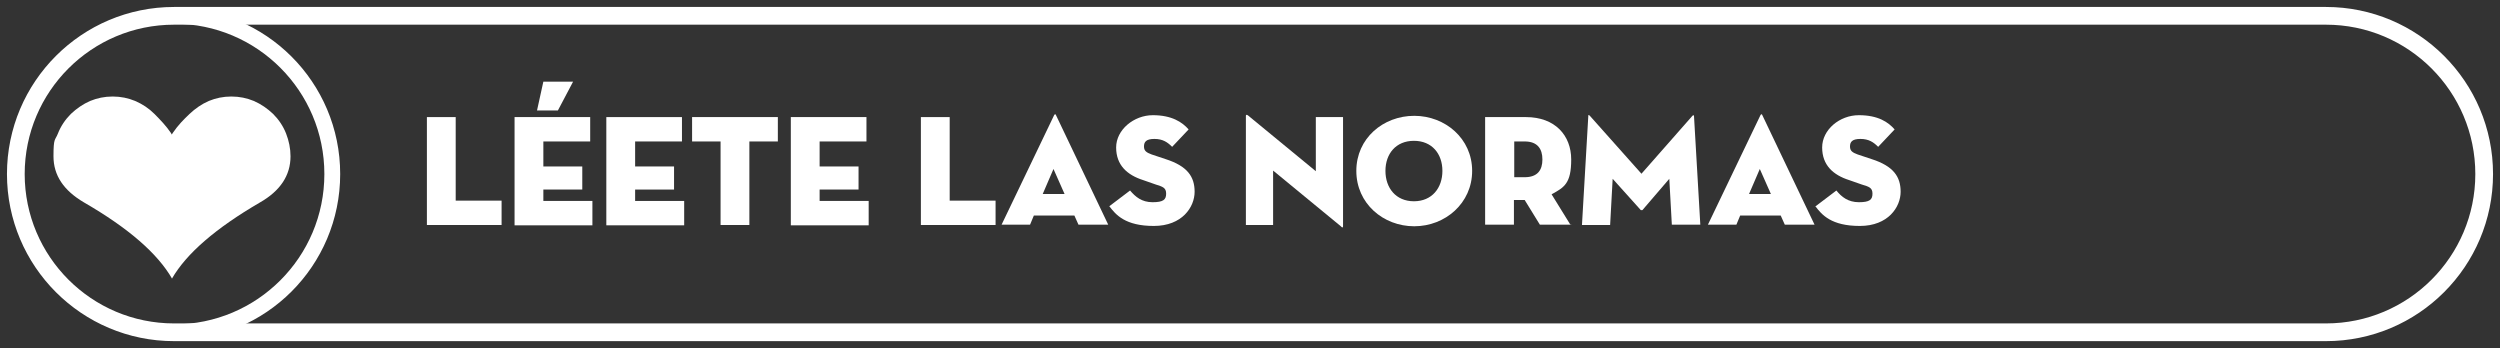
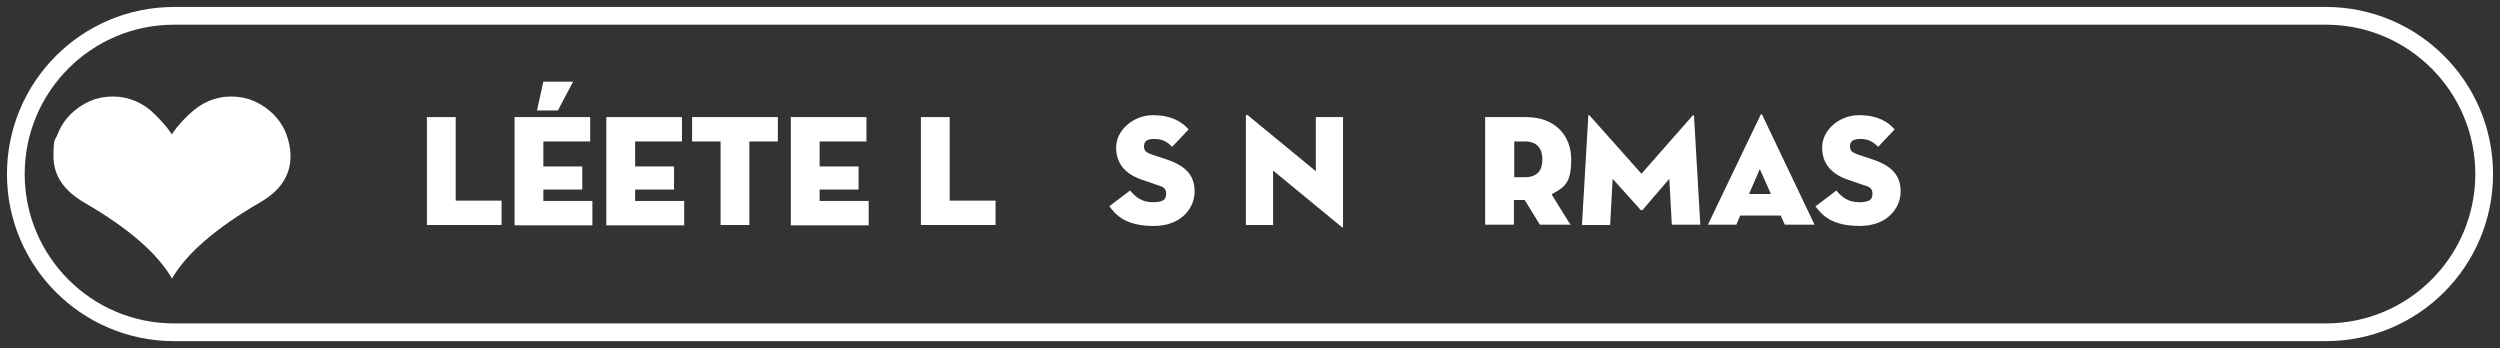
<svg xmlns="http://www.w3.org/2000/svg" id="Layer_1" data-name="Layer 1" version="1.1" viewBox="0 0 790 110">
  <rect x="0" y="0" width="790" height="110" fill="#333333" stroke="none" />
  <defs>
    <style>
      .cls-1 {
        stroke-width: 5.6px;
      }

      .cls-1, .cls-2 {
        fill: none;
        stroke: #fff;
        stroke-miterlimit: 10;
      }

      .cls-2 {
        stroke-width: 5px;
      }

      .cls-3 {
        fill: #fff;
        stroke-width: 0px;
      }
    </style>
  </defs>
  <path class="cls-1" d="M55,5h680c27.6,0,50,22.4,50,50h0c0,27.6-22.4,50-50,50H55c-27.6,0-50-22.4-50-50h0C5,27.4,27.4,5,55,5Z" />
-   <circle class="cls-2" cx="55" cy="55" r="50" />
  <g>
    <path class="cls-3" d="M134.9,37h9.1v26.4h14.5v7.7h-23.6v-34h0Z" />
    <path class="cls-3" d="M162.6,37h23.9v7.7h-14.8v7.9h12.3v7.3h-12.3v3.6h15.5v7.7h-24.6v-34.2h0ZM169.7,34.9l2-9.1h9.4l-4.8,9.1h-6.7.1Z" />
    <path class="cls-3" d="M191.6,37h23.9v7.7h-14.8v7.9h12.3v7.3h-12.3v3.6h15.5v7.7h-24.6v-34.2h0Z" />
    <path class="cls-3" d="M227.7,44.7h-9v-7.7h27.1v7.7h-9v26.4h-9.1s0-26.4,0-26.4Z" />
    <path class="cls-3" d="M249.9,37h23.9v7.7h-14.8v7.9h12.3v7.3h-12.3v3.6h15.5v7.7h-24.6s0-34.2,0-34.2Z" />
    <path class="cls-3" d="M291,37h9.1v26.4h14.5v7.7h-23.6v-34h0Z" />
-     <path class="cls-3" d="M325.4,71h-8.9l16.6-34.6c.2-.4.5-.4.6,0l16.5,34.6h-9.4l-1.3-2.9h-12.8l-1.2,2.9h-.1ZM332.9,53.4l-3.4,7.9h6.9l-3.5-7.9Z" />
    <path class="cls-3" d="M350.5,65.2l6.6-5c1.7,2,3.7,3.7,7.1,3.7s4.3-.8,4.3-2.7-1.1-2.2-3.3-2.9l-4-1.4c-5-1.6-8.5-4.7-8.5-10.3s5.6-10.2,11.6-10.2,9.3,2.2,11.3,4.5l-5.2,5.5c-1.4-1.4-2.9-2.5-5.6-2.5s-3.3,1-3.3,2.4.8,1.9,2.4,2.5l4.5,1.5c6.8,2.2,9.1,5.5,9.1,10.3s-3.9,10.8-12.9,10.8-12-3.5-14.1-6.3h0Z" />
    <path class="cls-3" d="M402.3,54.1v17h-8.6v-34.5c0-.3.2-.5.7-.1l21.4,17.6v-17.1h8.6v34.5c0,.4-.2.6-.7,0l-21.4-17.6h0Z" />
-     <path class="cls-3" d="M428.6,54c0-10.3,8.5-17.4,18.3-17.4s18.3,7.2,18.3,17.4-8.5,17.5-18.3,17.5-18.3-7.2-18.3-17.5ZM455.8,54c0-5.4-3.3-9.5-9-9.5s-9,4.1-9,9.5,3.3,9.6,9,9.6,9-4.2,9-9.6Z" />
    <path class="cls-3" d="M496.5,71h-9.9l-4.8-7.8h-3.4v7.8h-9.1v-34h12.9c9.2,0,14.3,5.8,14.3,13.4s-2.2,8.8-6.2,11l6,9.7h.2ZM481.8,56c4.1,0,5.6-2.3,5.6-5.6s-1.5-5.7-5.6-5.7h-3.3v11.3h3.3Z" />
    <path class="cls-3" d="M501.9,36.6c0-.4.2-.3.5,0l16.3,18.3,16.1-18.3c.2-.2.4-.3.5,0l2,34.4h-9l-.8-14.5-8.5,9.9c0,0-.3,0-.5,0l-8.9-9.9-.8,14.6h-8.9l2-34.4h0Z" />
    <path class="cls-3" d="M548.6,71h-8.9l16.6-34.6c.2-.4.5-.4.6,0l16.5,34.6h-9.4l-1.3-2.9h-12.8l-1.2,2.9h0ZM556.1,53.4l-3.4,7.9h6.9l-3.5-7.9Z" />
    <path class="cls-3" d="M573.7,65.2l6.6-5c1.6,2,3.7,3.7,7.1,3.7s4.3-.8,4.3-2.7-1.1-2.2-3.4-2.9l-4-1.4c-5-1.6-8.5-4.7-8.5-10.3s5.5-10.2,11.6-10.2,9.3,2.2,11.3,4.5l-5.2,5.5c-1.4-1.4-2.9-2.5-5.6-2.5s-3.3,1-3.3,2.4.8,1.9,2.4,2.5l4.5,1.5c6.8,2.2,9.1,5.5,9.1,10.3s-3.9,10.8-12.9,10.8-12-3.5-14.1-6.3h.1Z" />
  </g>
  <path class="cls-3" d="M54.4,88.1c-4.6-8-13.8-16-27.8-24.1-6.5-3.8-9.7-8.6-9.7-14.6s.5-4.9,1.4-7.2,2.3-4.4,4.1-6.2c1.8-1.7,3.8-3.1,6.1-4.1,2.2-.9,4.5-1.4,7.1-1.4s4.9.5,7.1,1.4c2.3,1,4.3,2.3,6.1,4.1,1.8,1.8,3.8,3.9,5.2,6s.3,4.7.3,7.3c0-2.6-1.1-5.3.3-7.3,1.7-2.5,3.5-4.3,5.3-6s3.8-3.1,6.1-4.1c2.2-.9,4.5-1.4,7.1-1.4s4.9.5,7.1,1.4c2.3,1,4.3,2.4,6.1,4.1,1.8,1.8,3.2,3.9,4.1,6.2s1.4,4.7,1.4,7.2c0,6-3.2,10.9-9.7,14.6-13.9,8.1-23.2,16.1-27.8,24.1h.1Z" />
</svg>